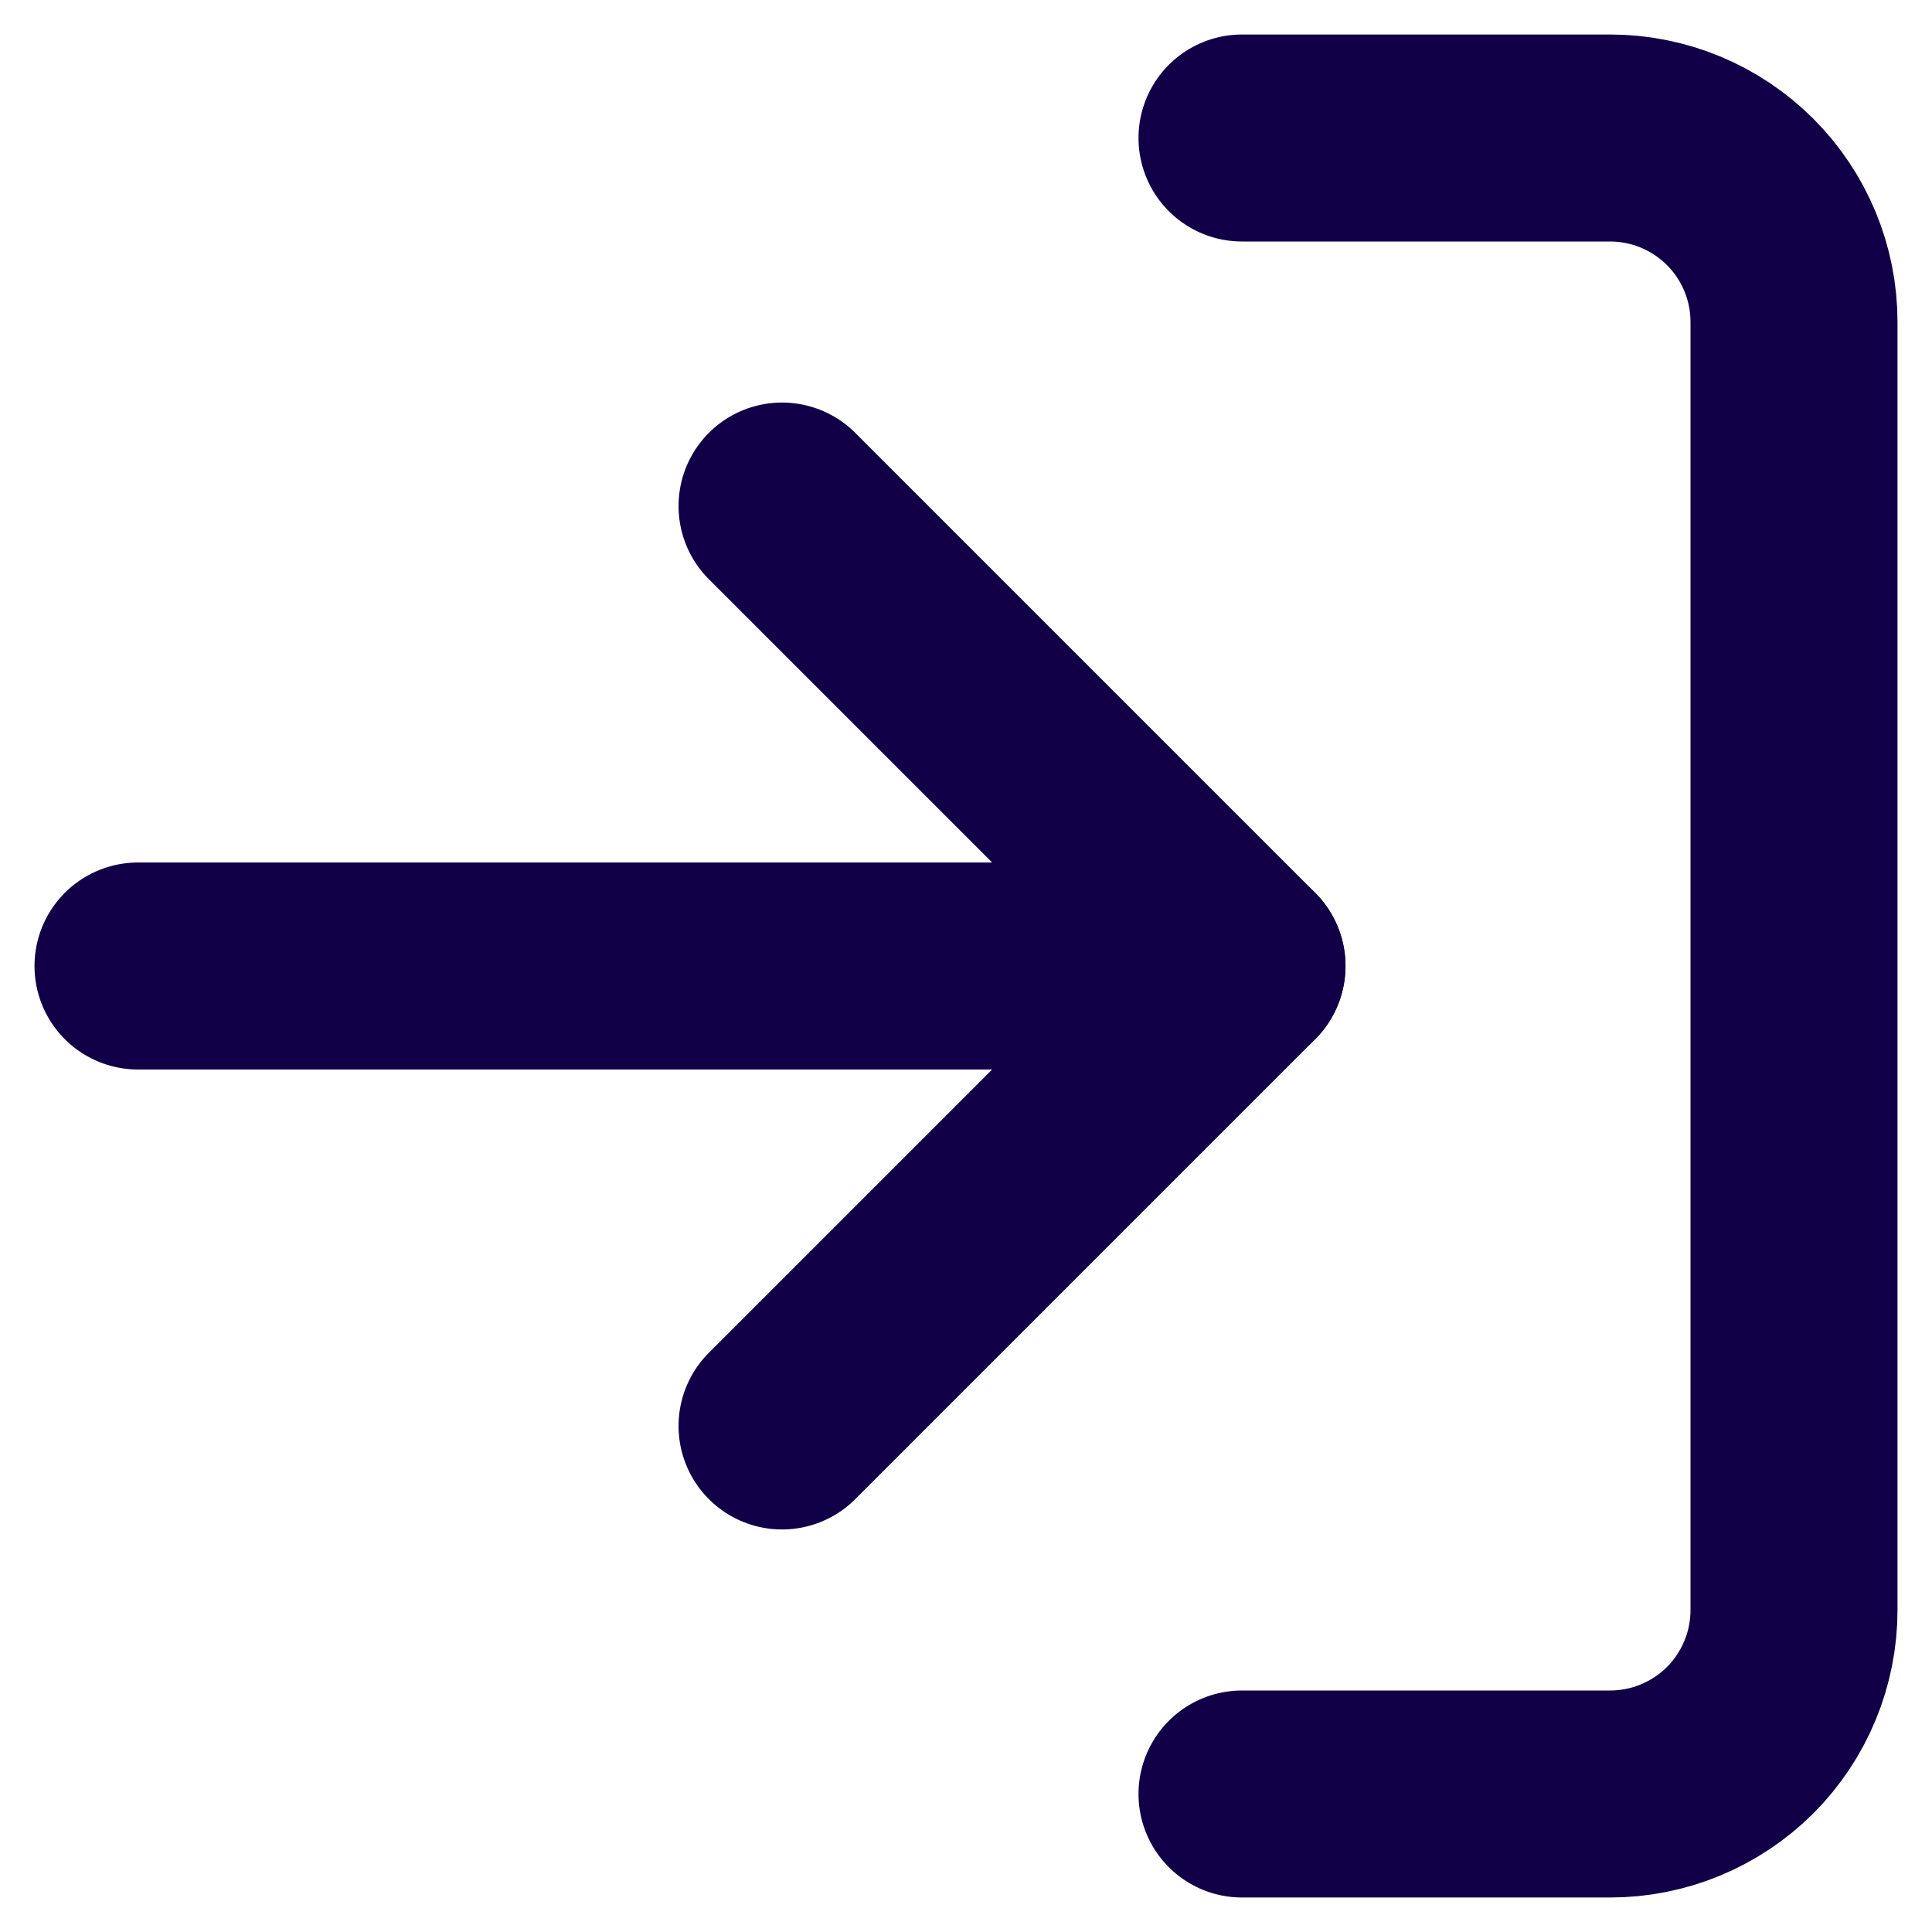
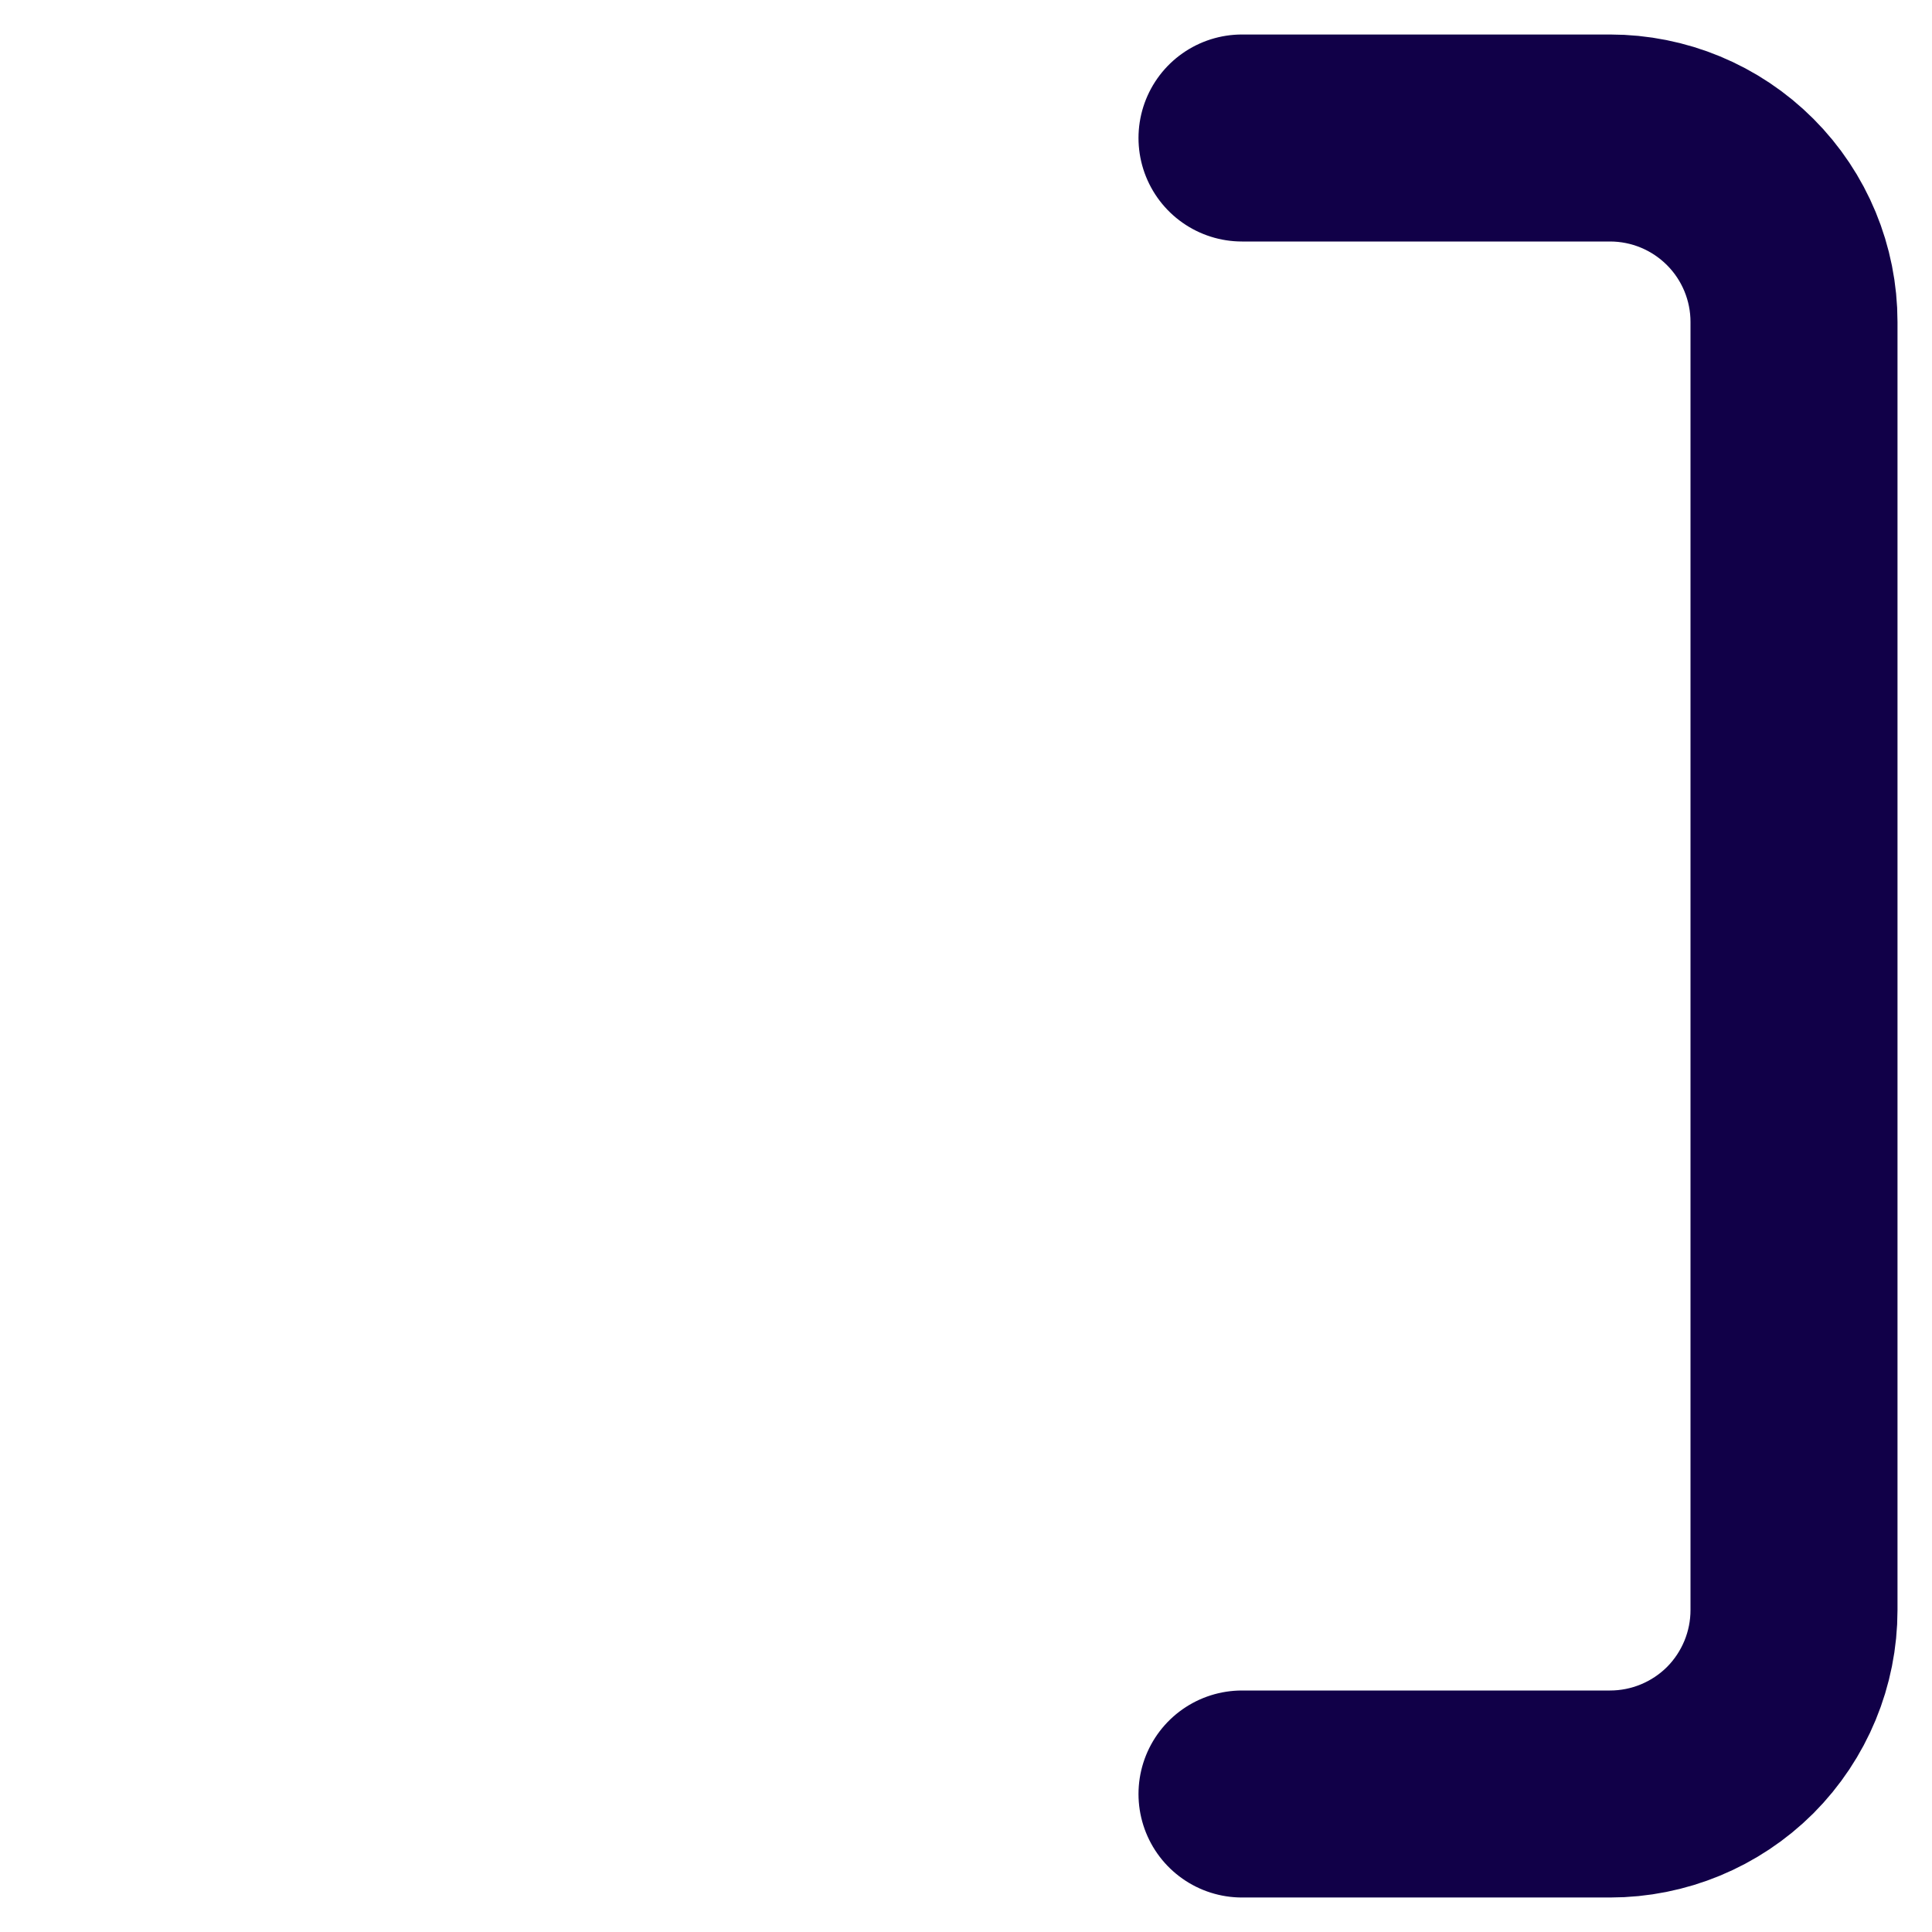
<svg xmlns="http://www.w3.org/2000/svg" width="14" height="14" viewBox="0 0 14 14" fill="none">
  <path d="M9 1H11.667C12.02 1 12.359 1.14 12.61 1.391C12.86 1.641 13 1.98 13 2.333V11.667C13 12.02 12.86 12.359 12.61 12.61C12.359 12.86 12.02 13 11.667 13H9" stroke="#110048" stroke-width="1.5" stroke-linecap="round" stroke-linejoin="round" />
-   <path d="M5.667 10.333L9 7L5.667 3.667" stroke="#110048" stroke-width="1.5" stroke-linecap="round" stroke-linejoin="round" />
-   <path d="M9 7H1" stroke="#110048" stroke-width="1.5" stroke-linecap="round" stroke-linejoin="round" />
</svg>